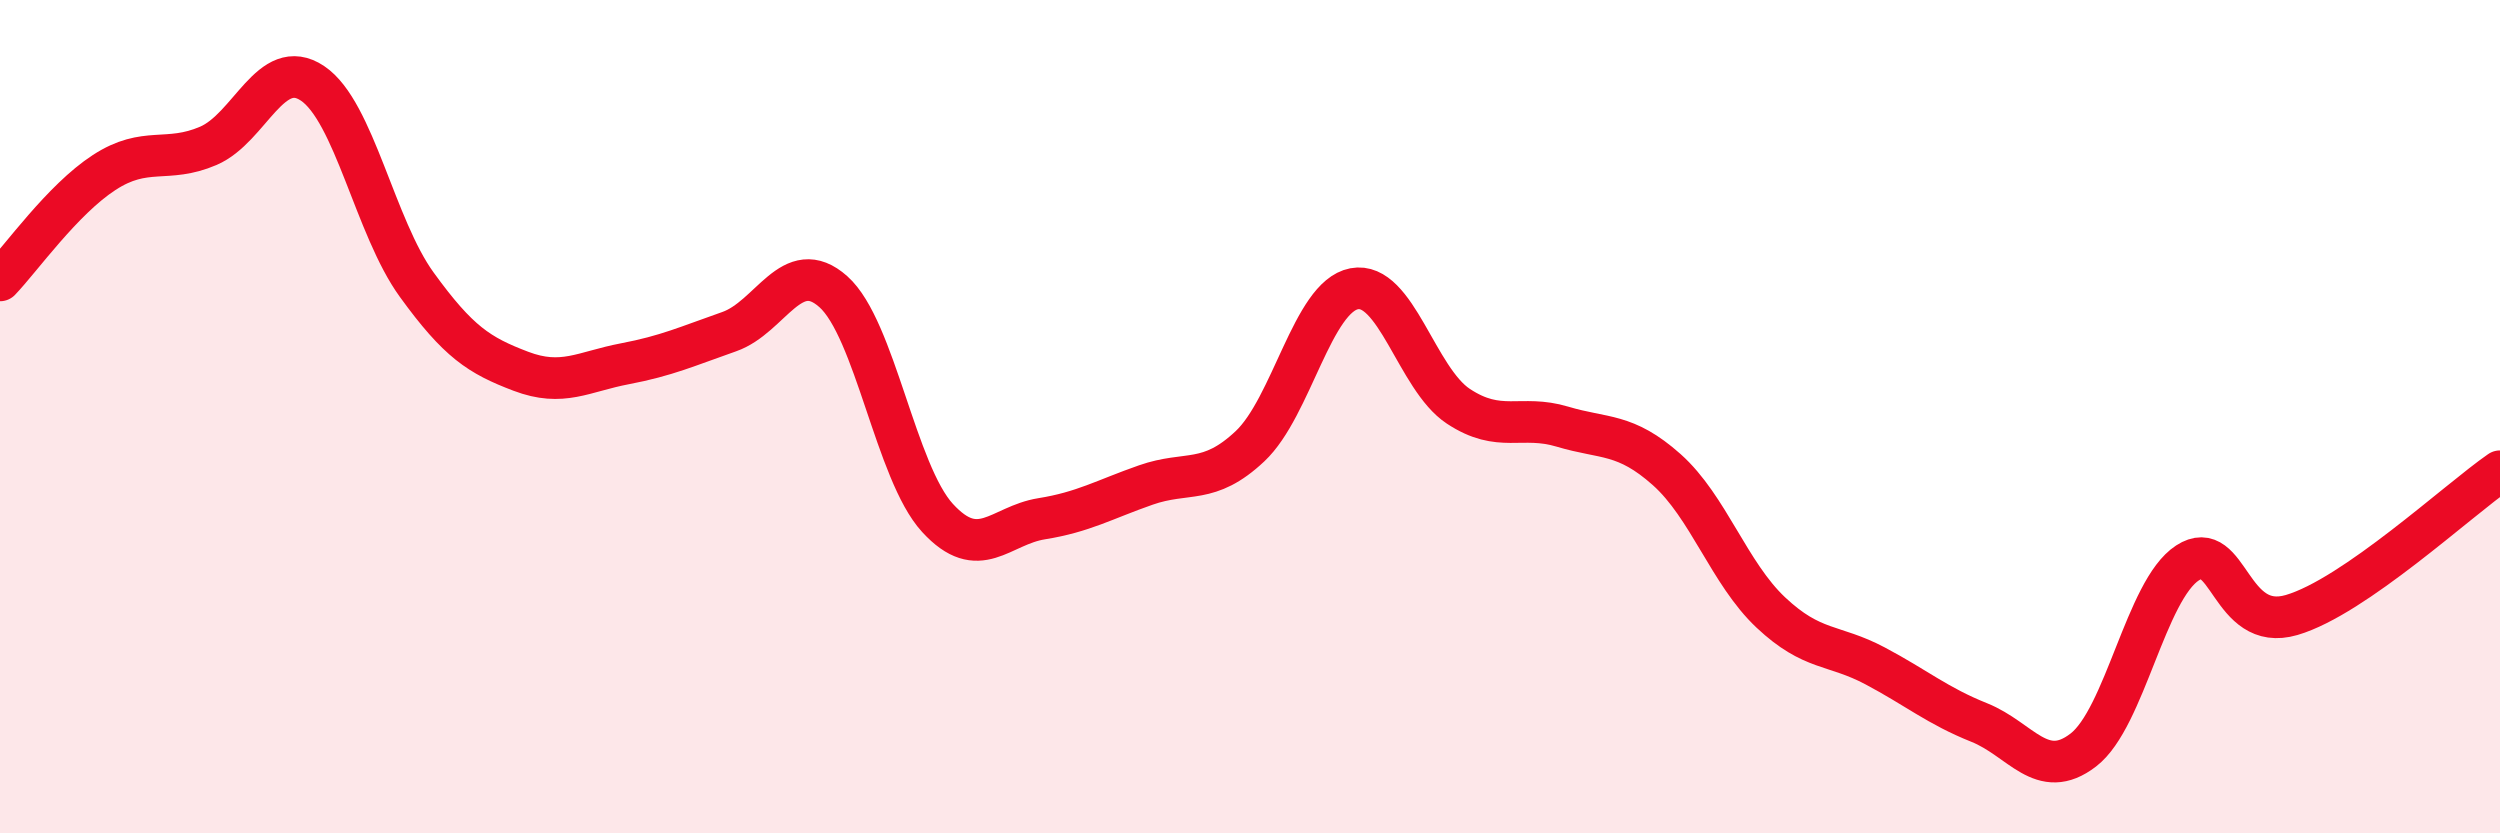
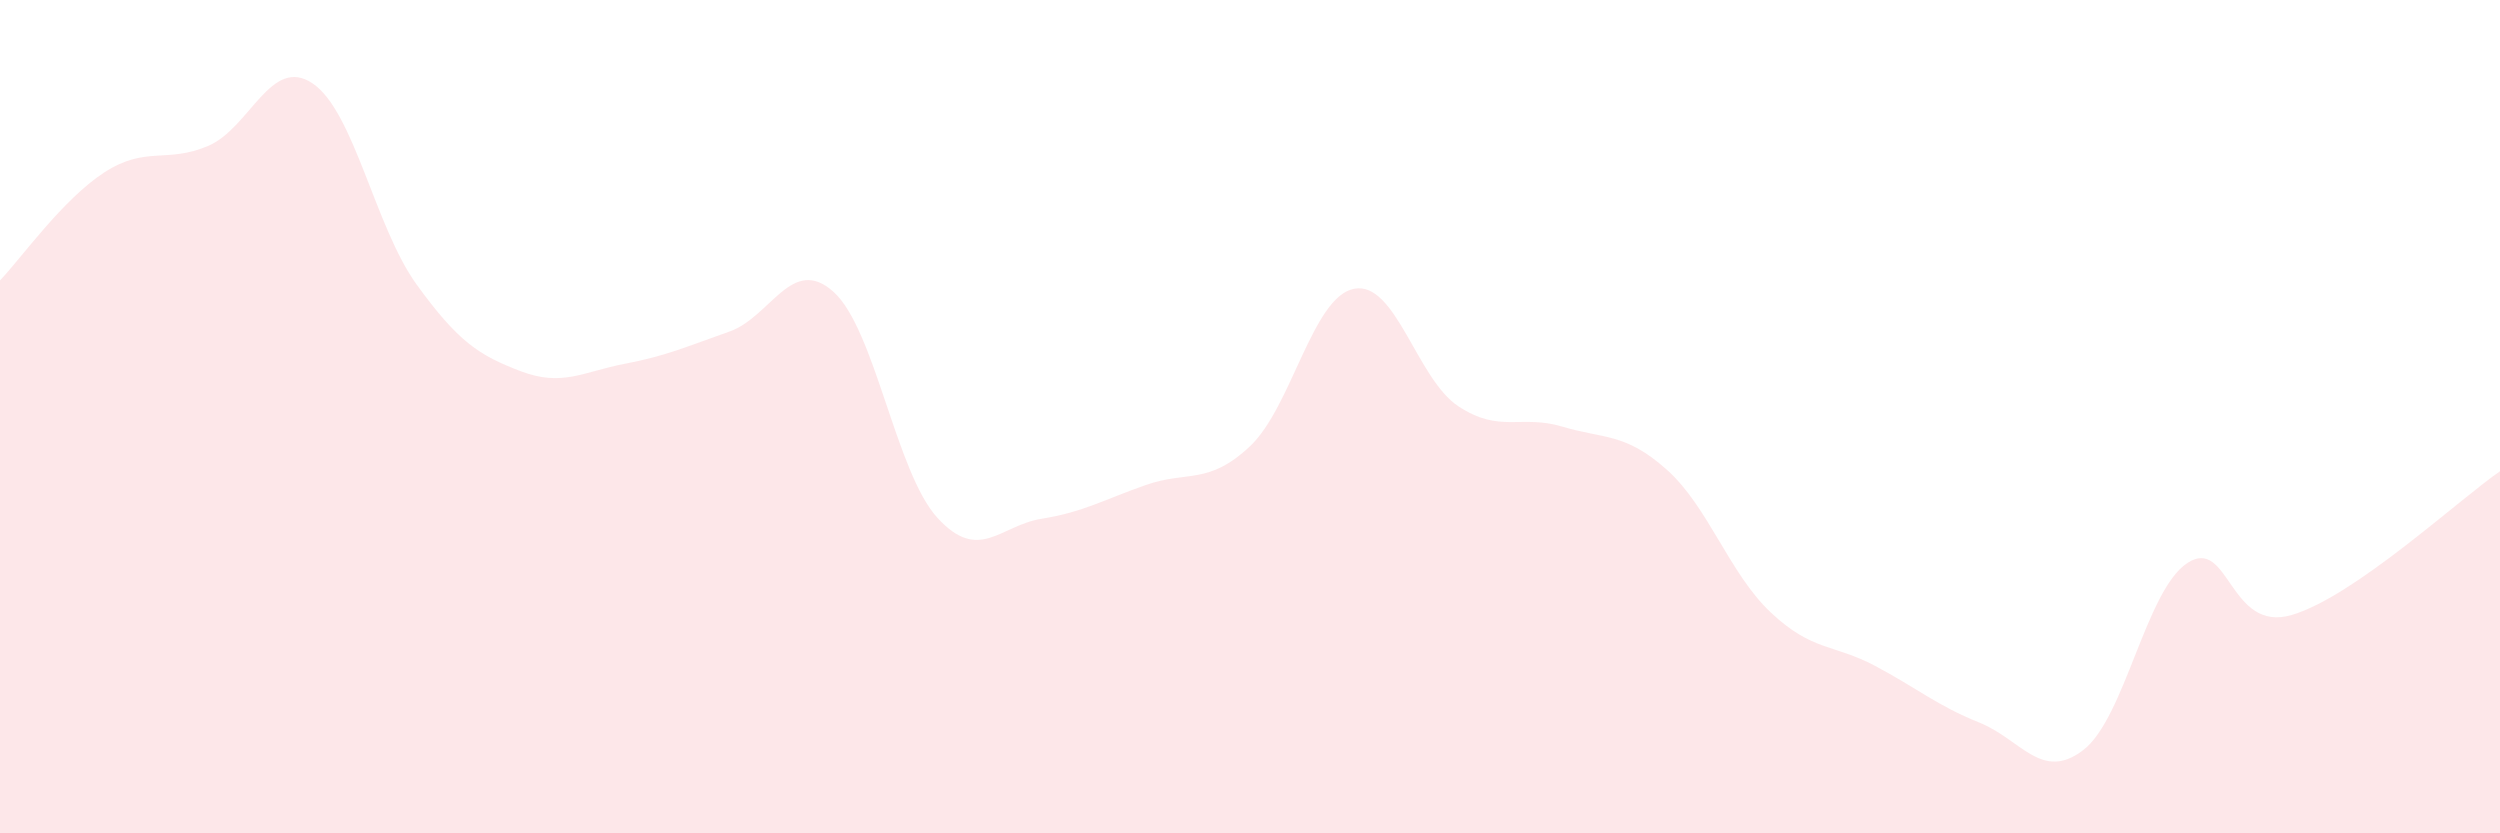
<svg xmlns="http://www.w3.org/2000/svg" width="60" height="20" viewBox="0 0 60 20">
  <path d="M 0,6.73 C 0.5,6.21 1.5,4.79 2.5,4.14 C 3.5,3.49 4,3.93 5,3.5 C 6,3.07 6.5,1.33 7.5,2 C 8.5,2.67 9,5.45 10,6.83 C 11,8.21 11.5,8.53 12.5,8.91 C 13.5,9.29 14,8.92 15,8.73 C 16,8.54 16.5,8.31 17.5,7.96 C 18.5,7.61 19,6.11 20,7 C 21,7.89 21.5,11.34 22.5,12.43 C 23.5,13.52 24,12.61 25,12.45 C 26,12.29 26.5,11.99 27.5,11.64 C 28.5,11.29 29,11.65 30,10.71 C 31,9.77 31.5,7.12 32.5,6.93 C 33.5,6.74 34,9.09 35,9.75 C 36,10.41 36.5,9.94 37.5,10.24 C 38.5,10.54 39,10.38 40,11.27 C 41,12.16 41.5,13.76 42.5,14.7 C 43.5,15.64 44,15.45 45,15.98 C 46,16.51 46.5,16.94 47.5,17.34 C 48.5,17.74 49,18.77 50,18 C 51,17.23 51.5,14.16 52.5,13.51 C 53.5,12.86 53.5,15.2 55,14.76 C 56.5,14.32 59,12 60,11.31L60 20L0 20Z" fill="#EB0A25" opacity="0.1" stroke-linecap="round" stroke-linejoin="round" />
-   <path d="M 0,6.73 C 0.5,6.21 1.5,4.79 2.5,4.14 C 3.5,3.49 4,3.93 5,3.5 C 6,3.07 6.5,1.33 7.5,2 C 8.5,2.67 9,5.45 10,6.83 C 11,8.21 11.5,8.53 12.5,8.91 C 13.5,9.29 14,8.92 15,8.73 C 16,8.54 16.5,8.31 17.5,7.96 C 18.5,7.61 19,6.11 20,7 C 21,7.89 21.5,11.34 22.5,12.43 C 23.5,13.52 24,12.61 25,12.45 C 26,12.29 26.5,11.99 27.5,11.64 C 28.5,11.29 29,11.65 30,10.71 C 31,9.77 31.5,7.12 32.5,6.93 C 33.5,6.74 34,9.09 35,9.75 C 36,10.41 36.5,9.94 37.5,10.24 C 38.5,10.54 39,10.38 40,11.27 C 41,12.16 41.5,13.76 42.5,14.7 C 43.5,15.64 44,15.45 45,15.98 C 46,16.51 46.5,16.94 47.5,17.34 C 48.5,17.74 49,18.77 50,18 C 51,17.23 51.5,14.16 52.5,13.51 C 53.5,12.86 53.5,15.2 55,14.76 C 56.5,14.32 59,12 60,11.31" stroke="#EB0A25" stroke-width="1" fill="none" stroke-linecap="round" stroke-linejoin="round" />
</svg>